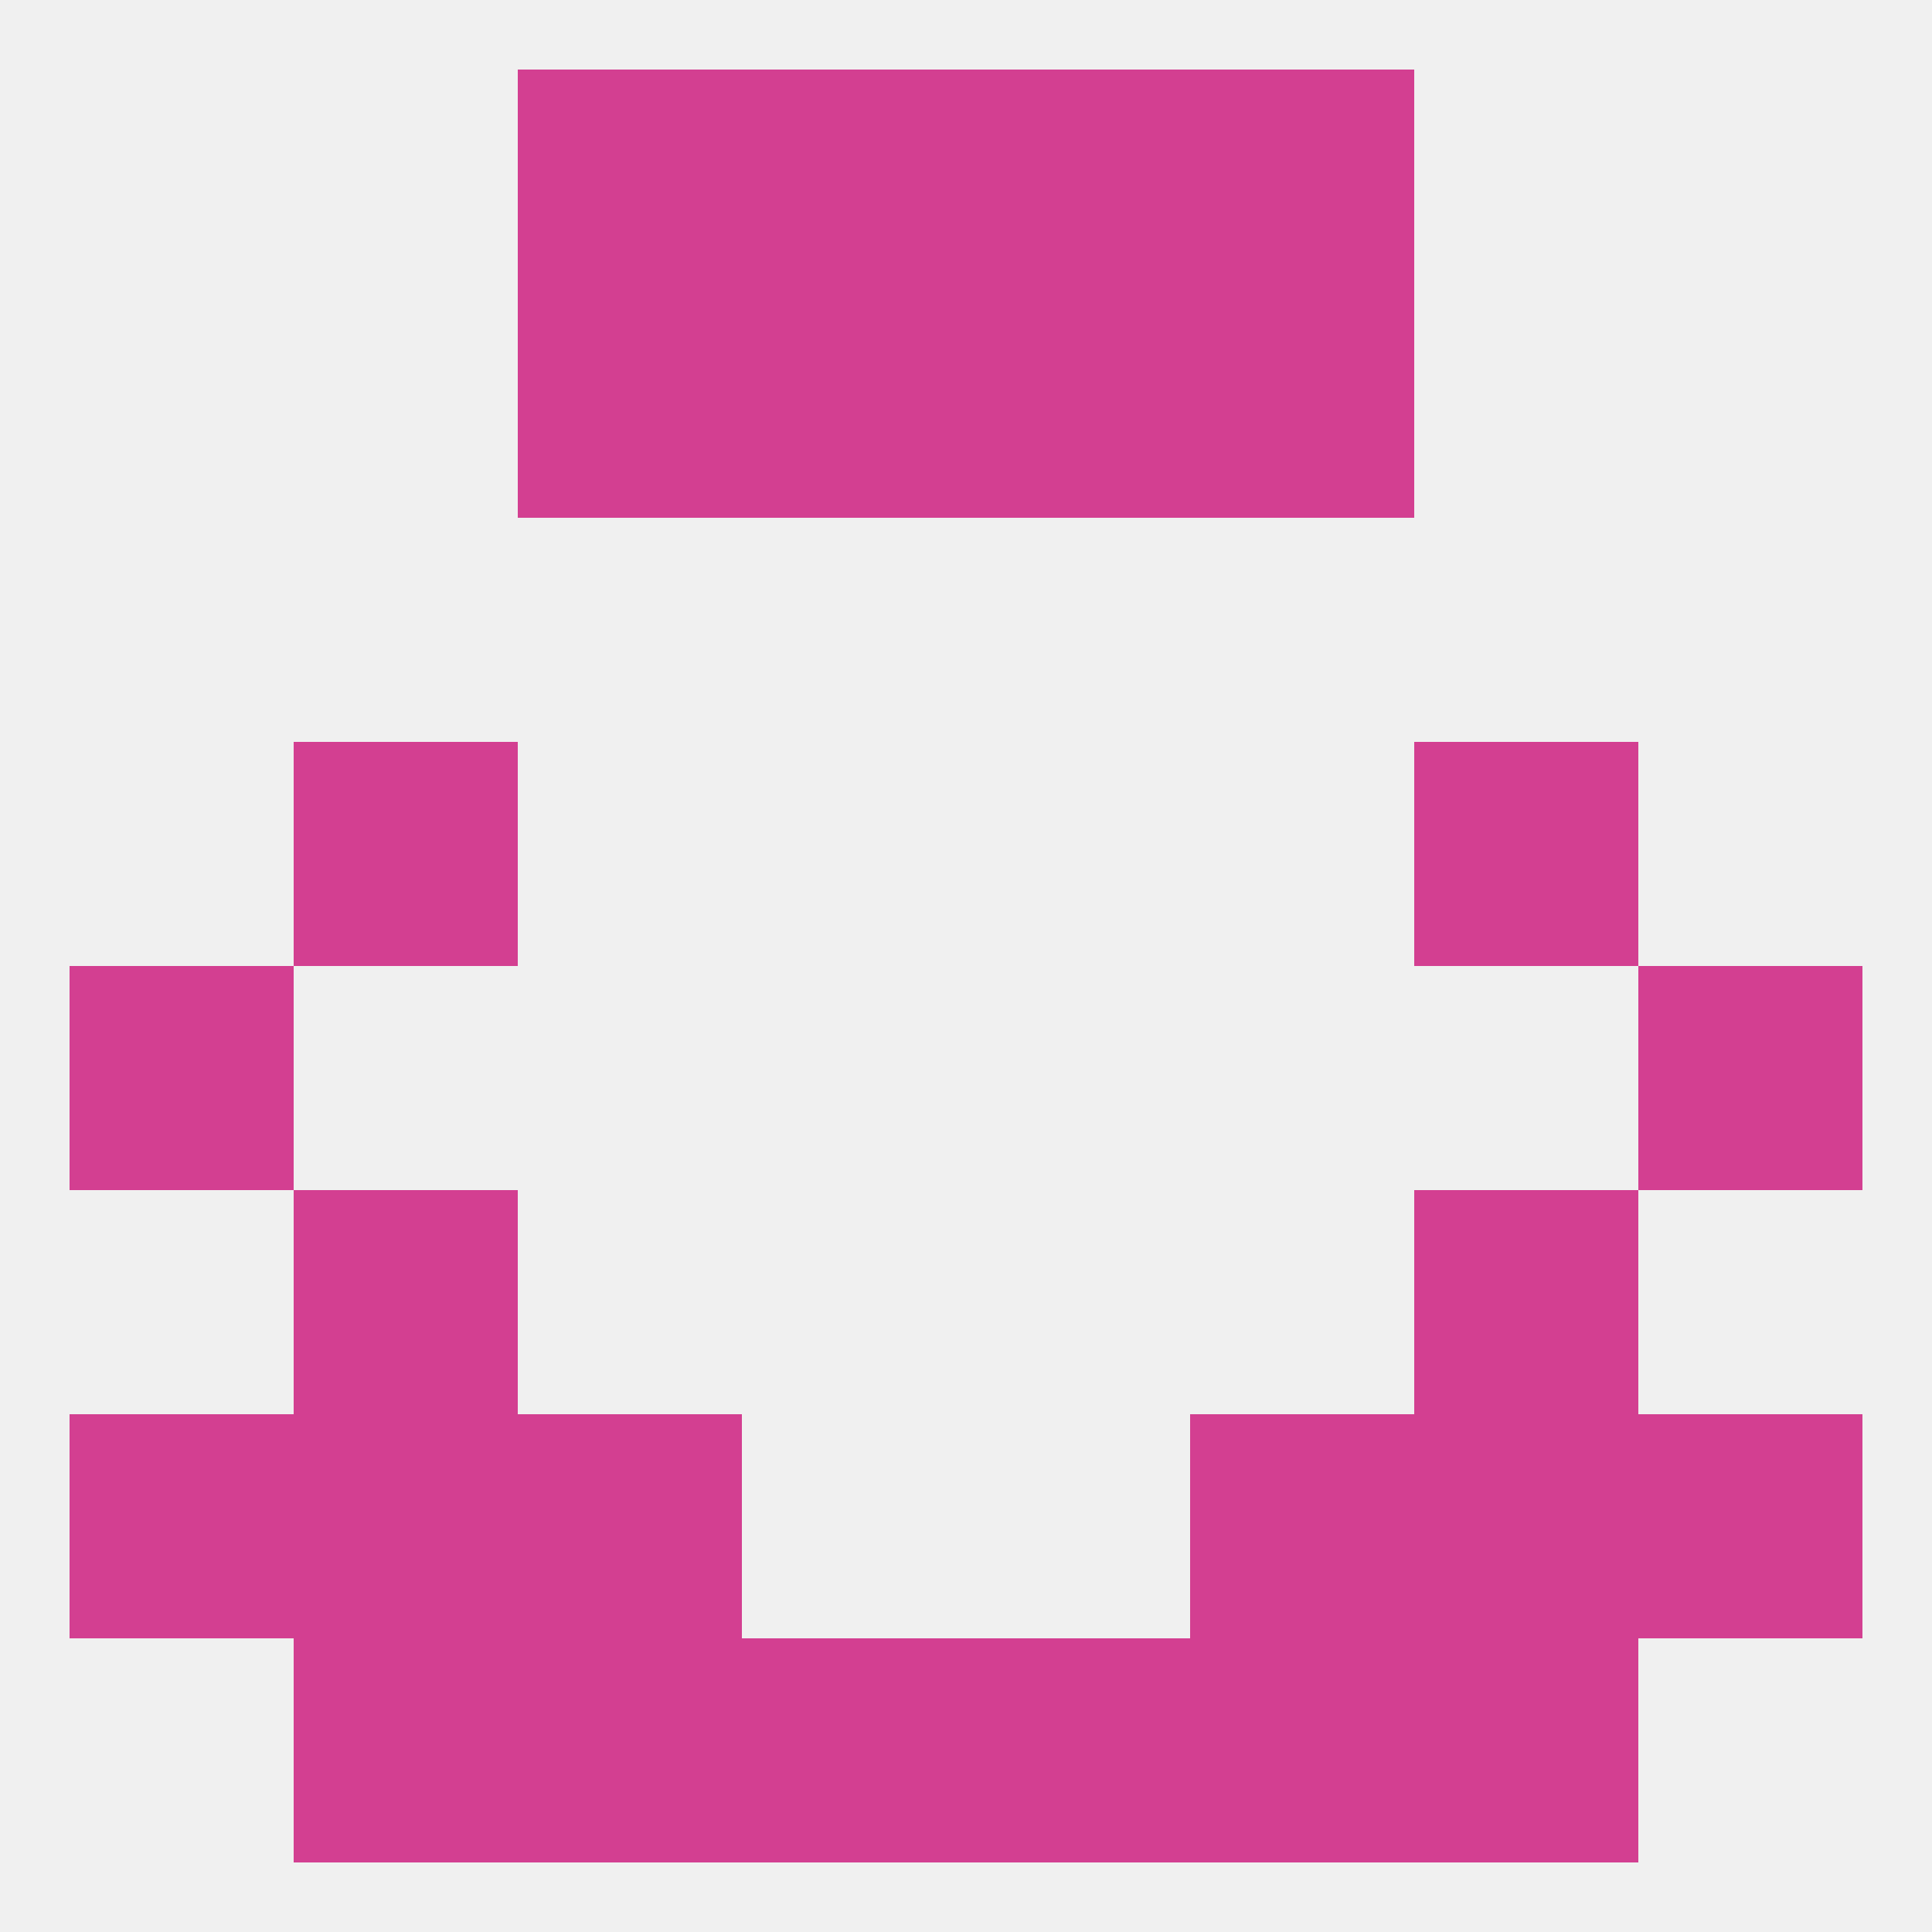
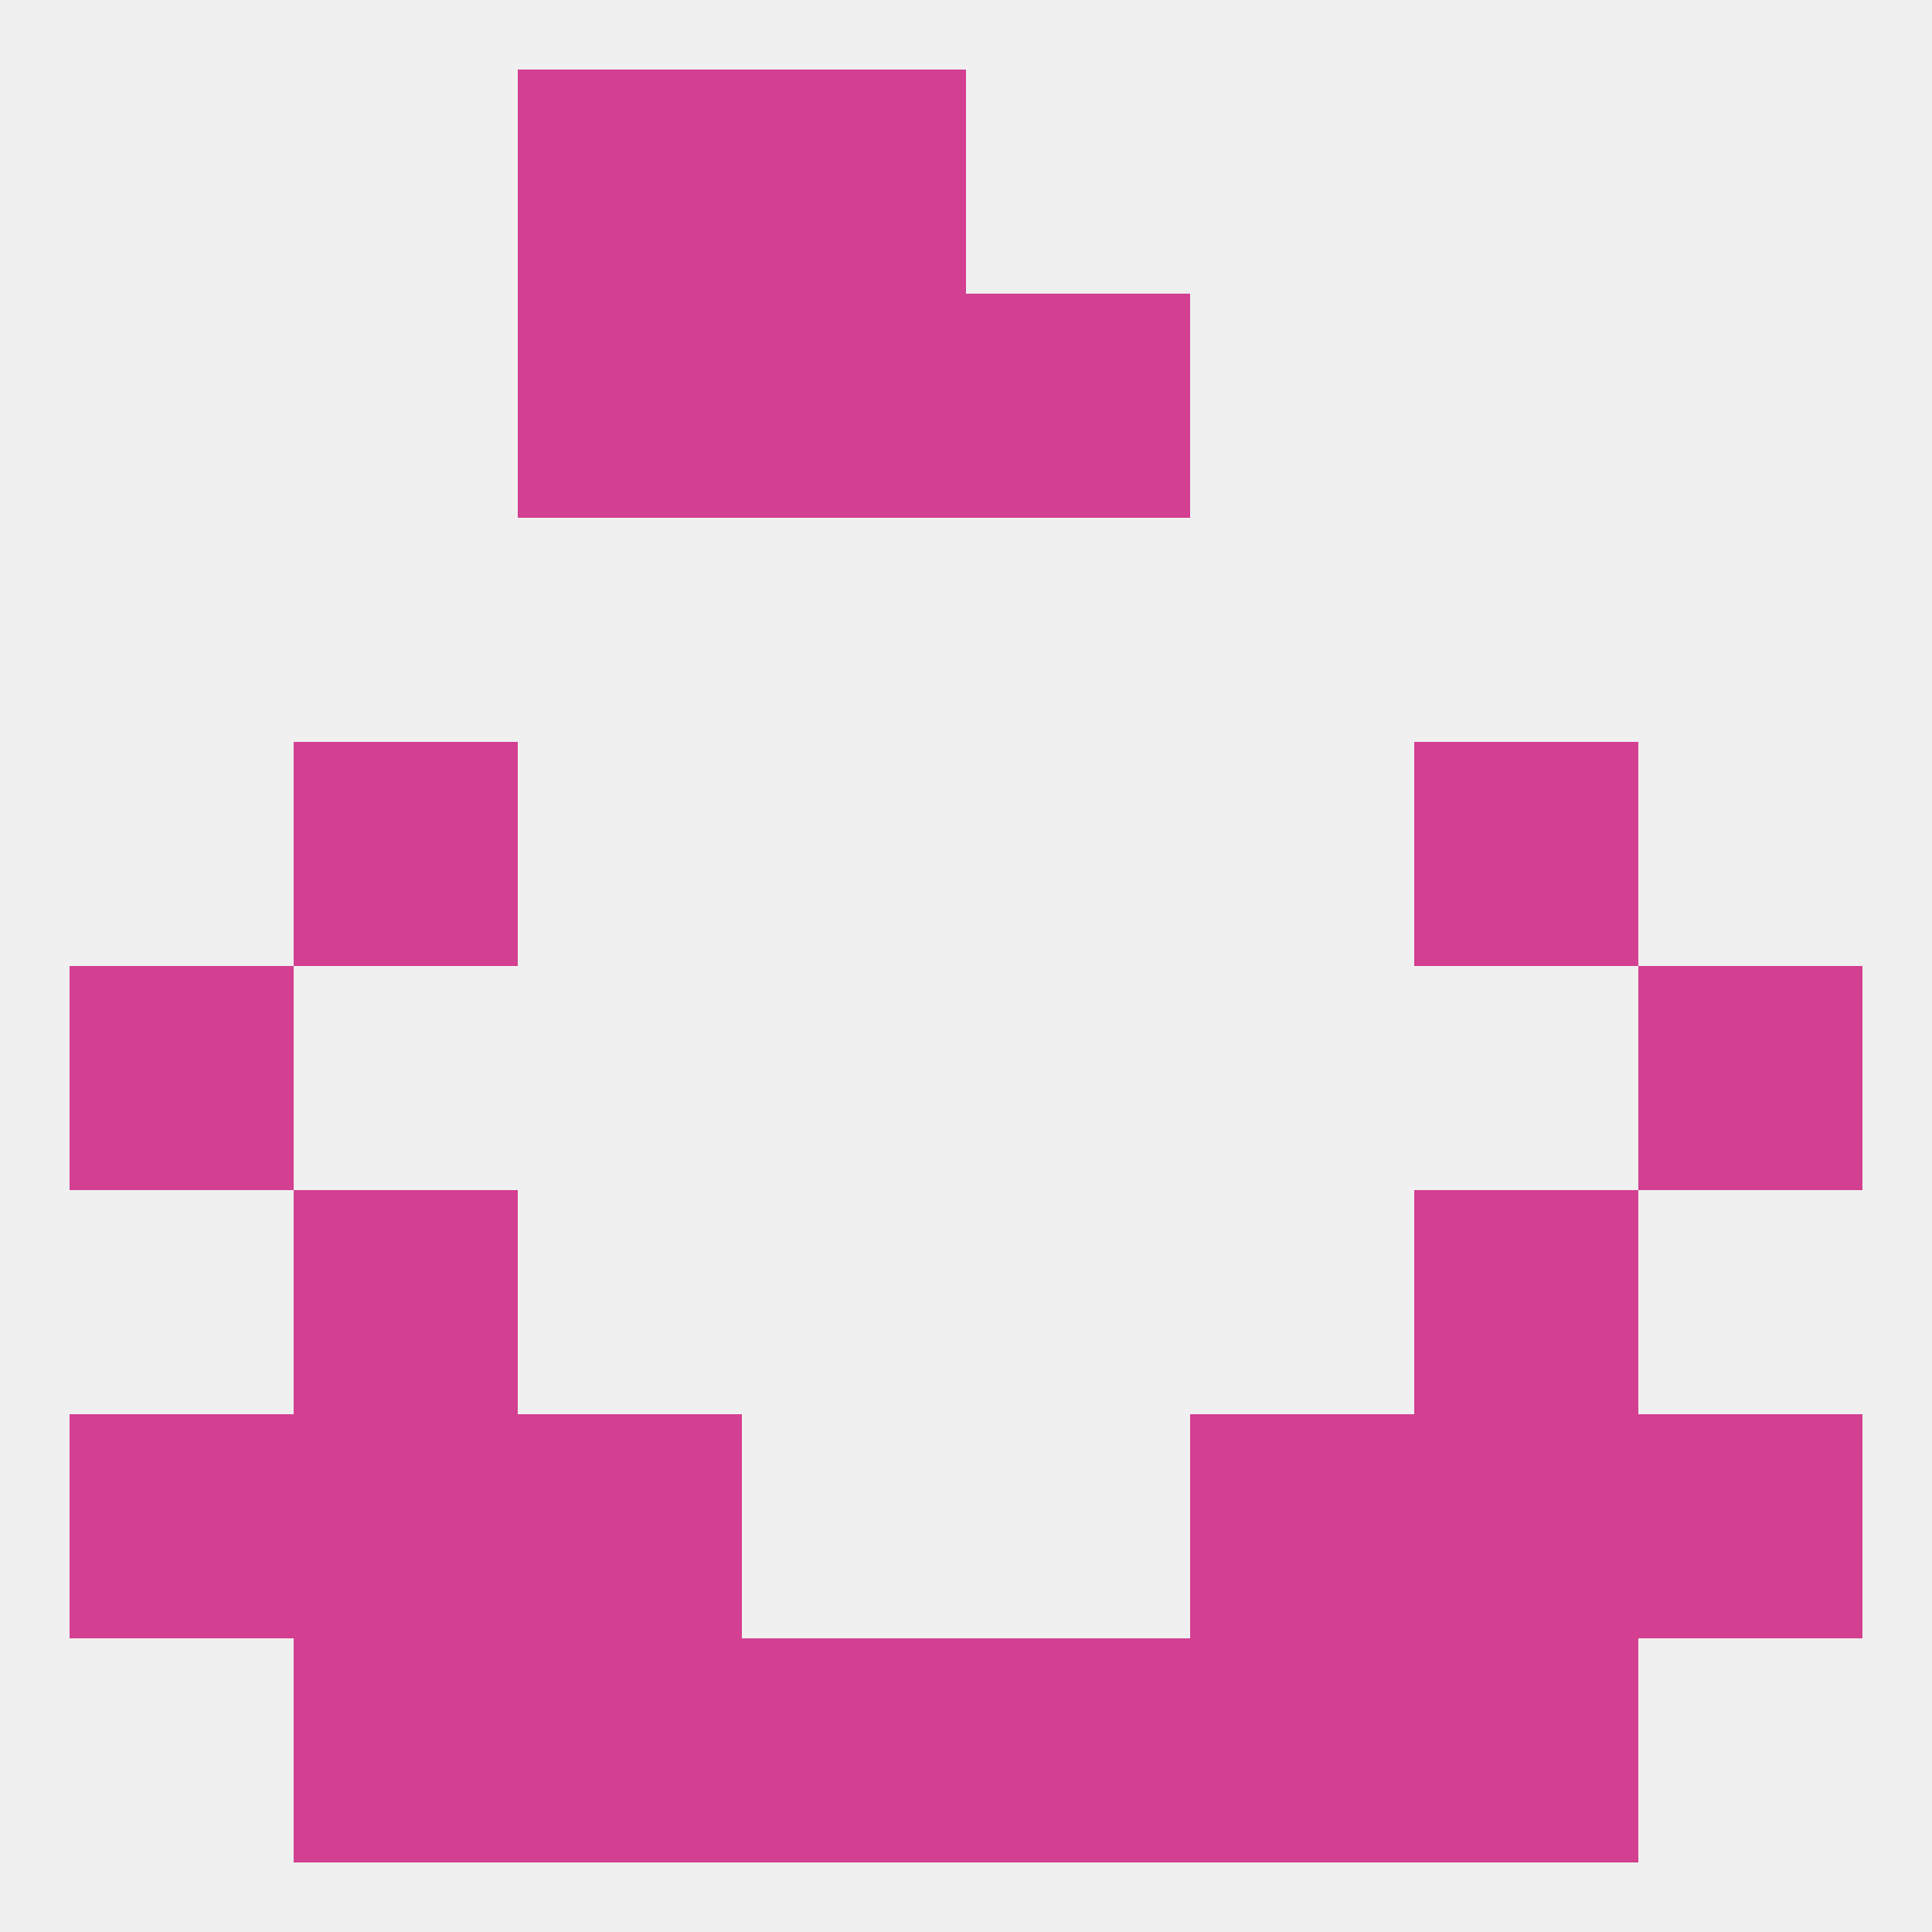
<svg xmlns="http://www.w3.org/2000/svg" version="1.1" baseprofile="full" width="250" height="250" viewBox="0 0 250 250">
  <rect width="100%" height="100%" fill="rgba(240,240,240,255)" />
  <rect x="38" y="96" width="29" height="29" fill="rgba(211,63,145,255)" />
  <rect x="183" y="96" width="29" height="29" fill="rgba(211,63,145,255)" />
  <rect x="67" y="38" width="29" height="29" fill="rgba(211,63,145,255)" />
-   <rect x="154" y="38" width="29" height="29" fill="rgba(211,63,145,255)" />
  <rect x="96" y="38" width="29" height="29" fill="rgba(211,63,145,255)" />
  <rect x="125" y="38" width="29" height="29" fill="rgba(211,63,145,255)" />
  <rect x="67" y="9" width="29" height="29" fill="rgba(211,63,145,255)" />
-   <rect x="154" y="9" width="29" height="29" fill="rgba(211,63,145,255)" />
  <rect x="96" y="9" width="29" height="29" fill="rgba(211,63,145,255)" />
-   <rect x="125" y="9" width="29" height="29" fill="rgba(211,63,145,255)" />
  <rect x="67" y="212" width="29" height="29" fill="rgba(211,63,145,255)" />
  <rect x="154" y="212" width="29" height="29" fill="rgba(211,63,145,255)" />
  <rect x="38" y="212" width="29" height="29" fill="rgba(211,63,145,255)" />
  <rect x="183" y="212" width="29" height="29" fill="rgba(211,63,145,255)" />
  <rect x="96" y="212" width="29" height="29" fill="rgba(211,63,145,255)" />
  <rect x="125" y="212" width="29" height="29" fill="rgba(211,63,145,255)" />
  <rect x="154" y="183" width="29" height="29" fill="rgba(211,63,145,255)" />
  <rect x="9" y="183" width="29" height="29" fill="rgba(211,63,145,255)" />
  <rect x="212" y="183" width="29" height="29" fill="rgba(211,63,145,255)" />
  <rect x="38" y="183" width="29" height="29" fill="rgba(211,63,145,255)" />
  <rect x="183" y="183" width="29" height="29" fill="rgba(211,63,145,255)" />
  <rect x="67" y="183" width="29" height="29" fill="rgba(211,63,145,255)" />
  <rect x="38" y="154" width="29" height="29" fill="rgba(211,63,145,255)" />
  <rect x="183" y="154" width="29" height="29" fill="rgba(211,63,145,255)" />
  <rect x="9" y="125" width="29" height="29" fill="rgba(211,63,145,255)" />
  <rect x="212" y="125" width="29" height="29" fill="rgba(211,63,145,255)" />
</svg>